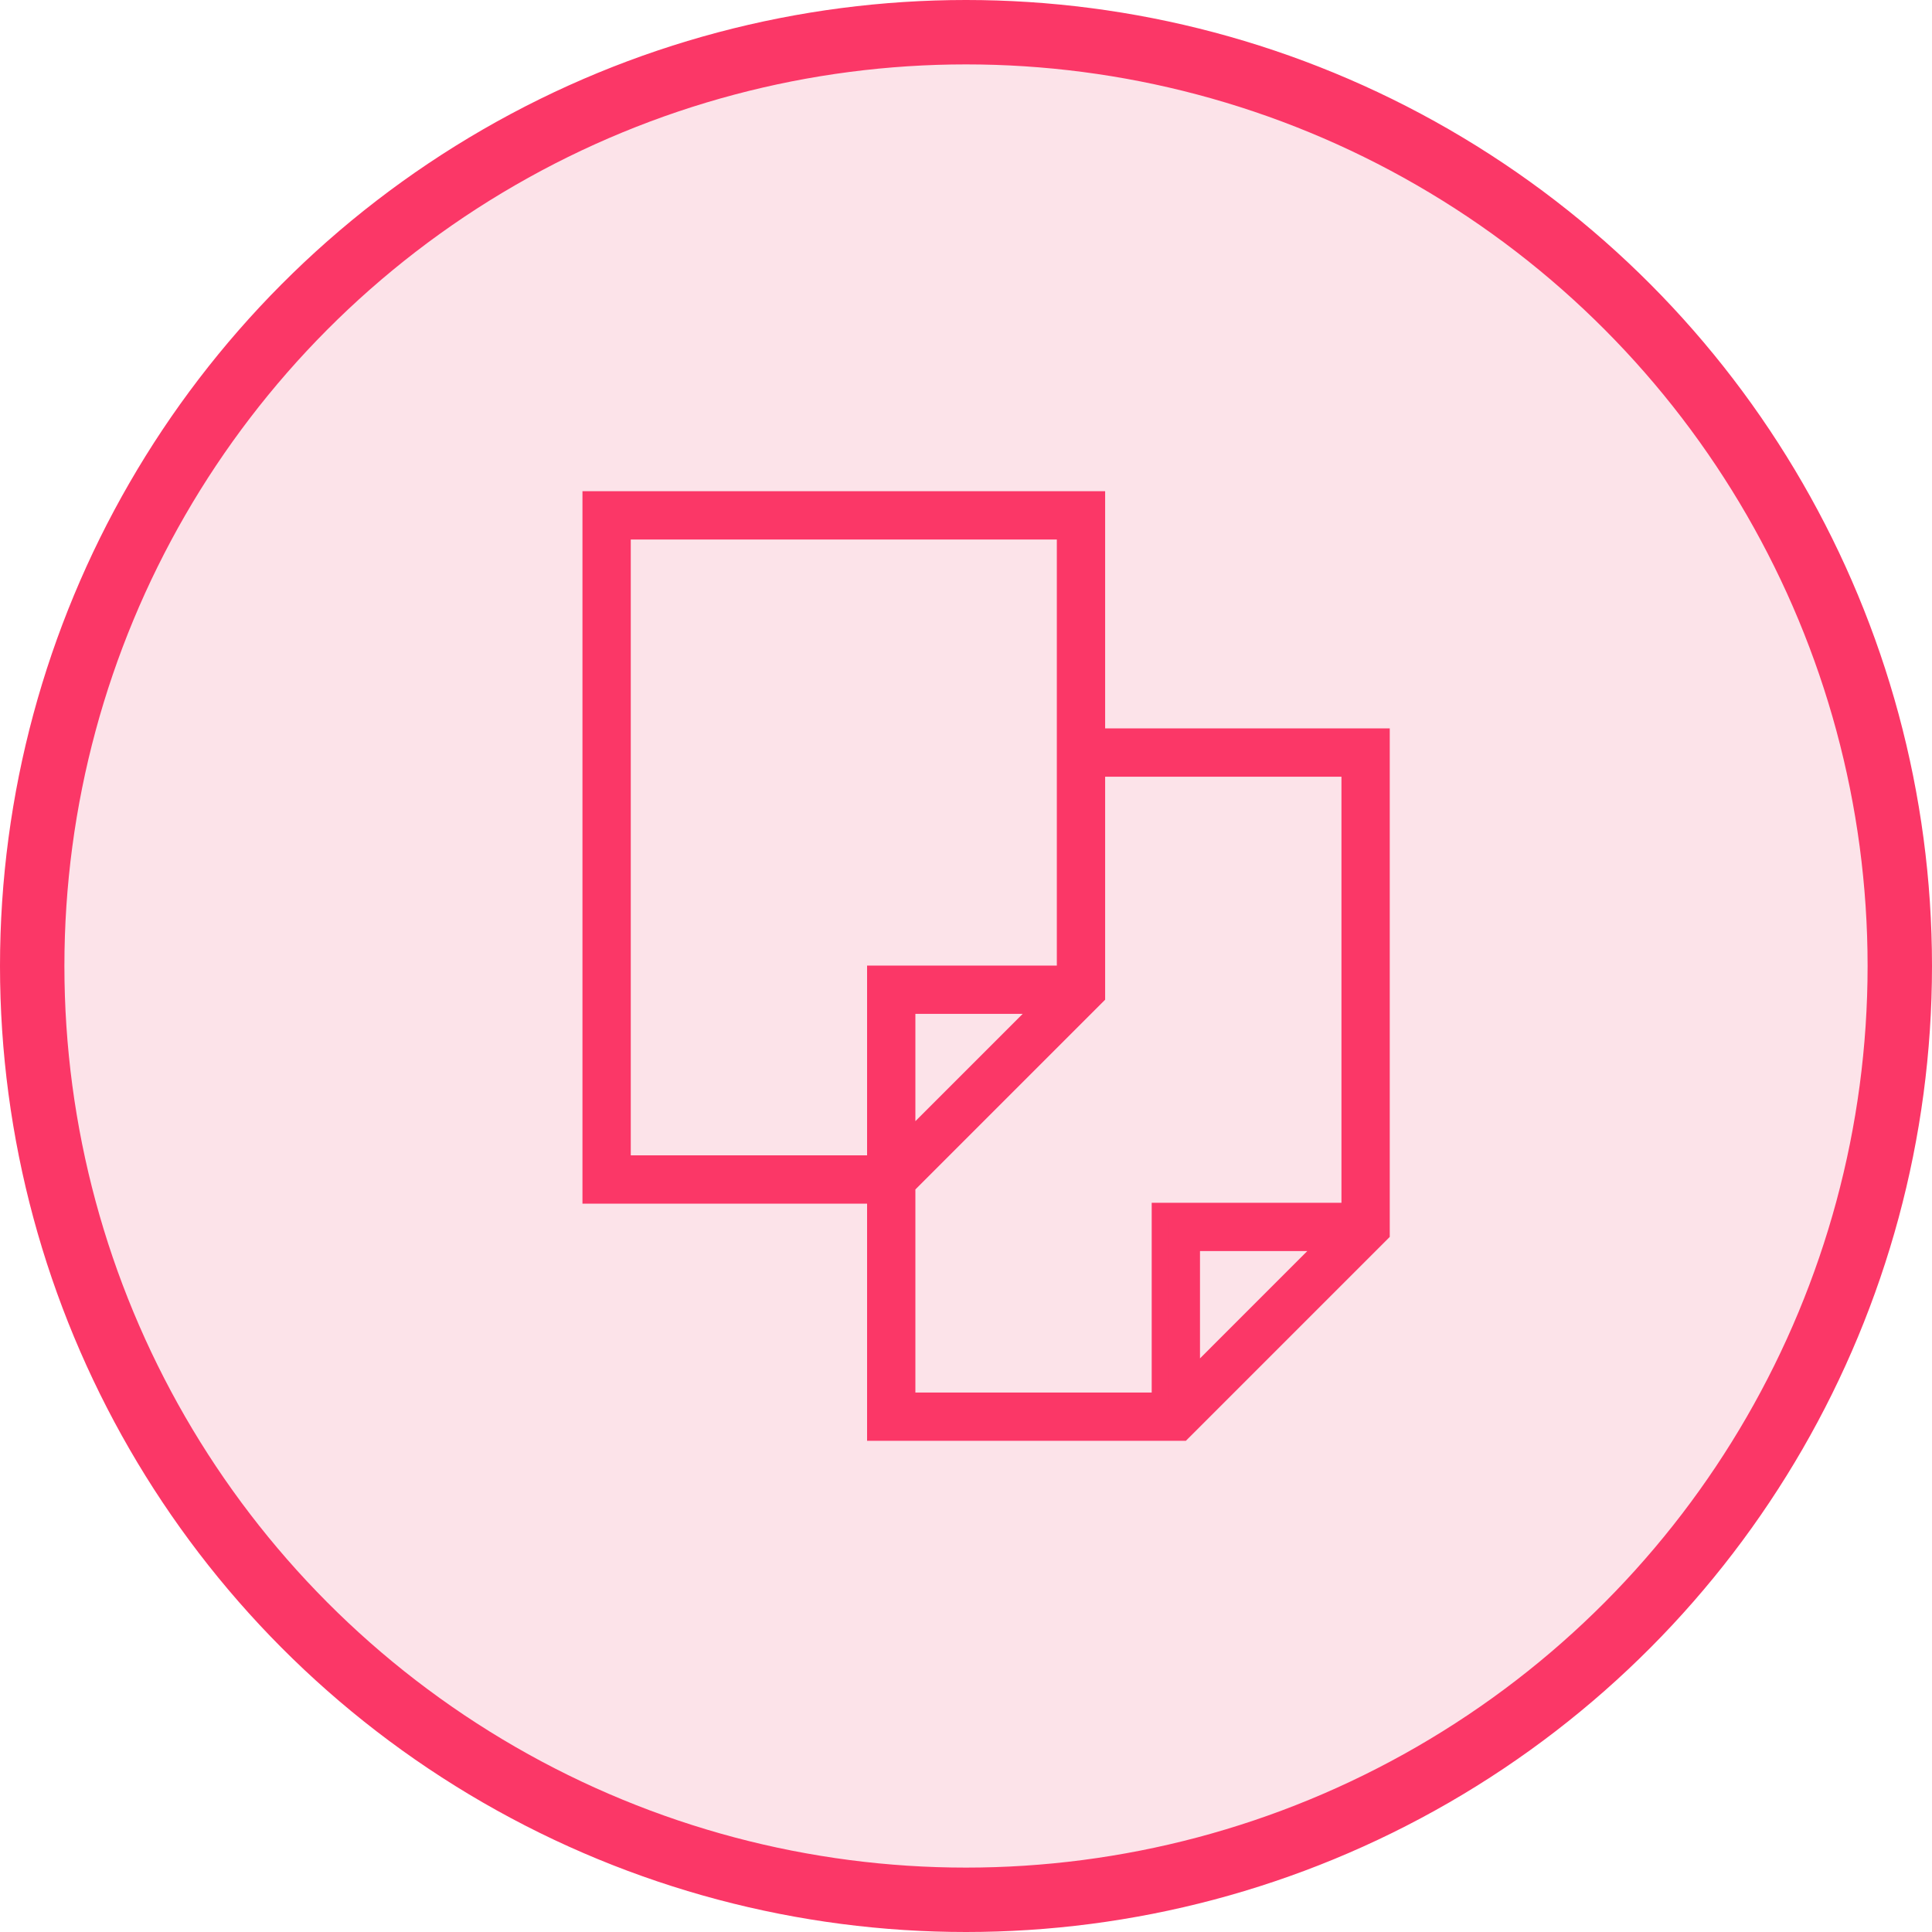
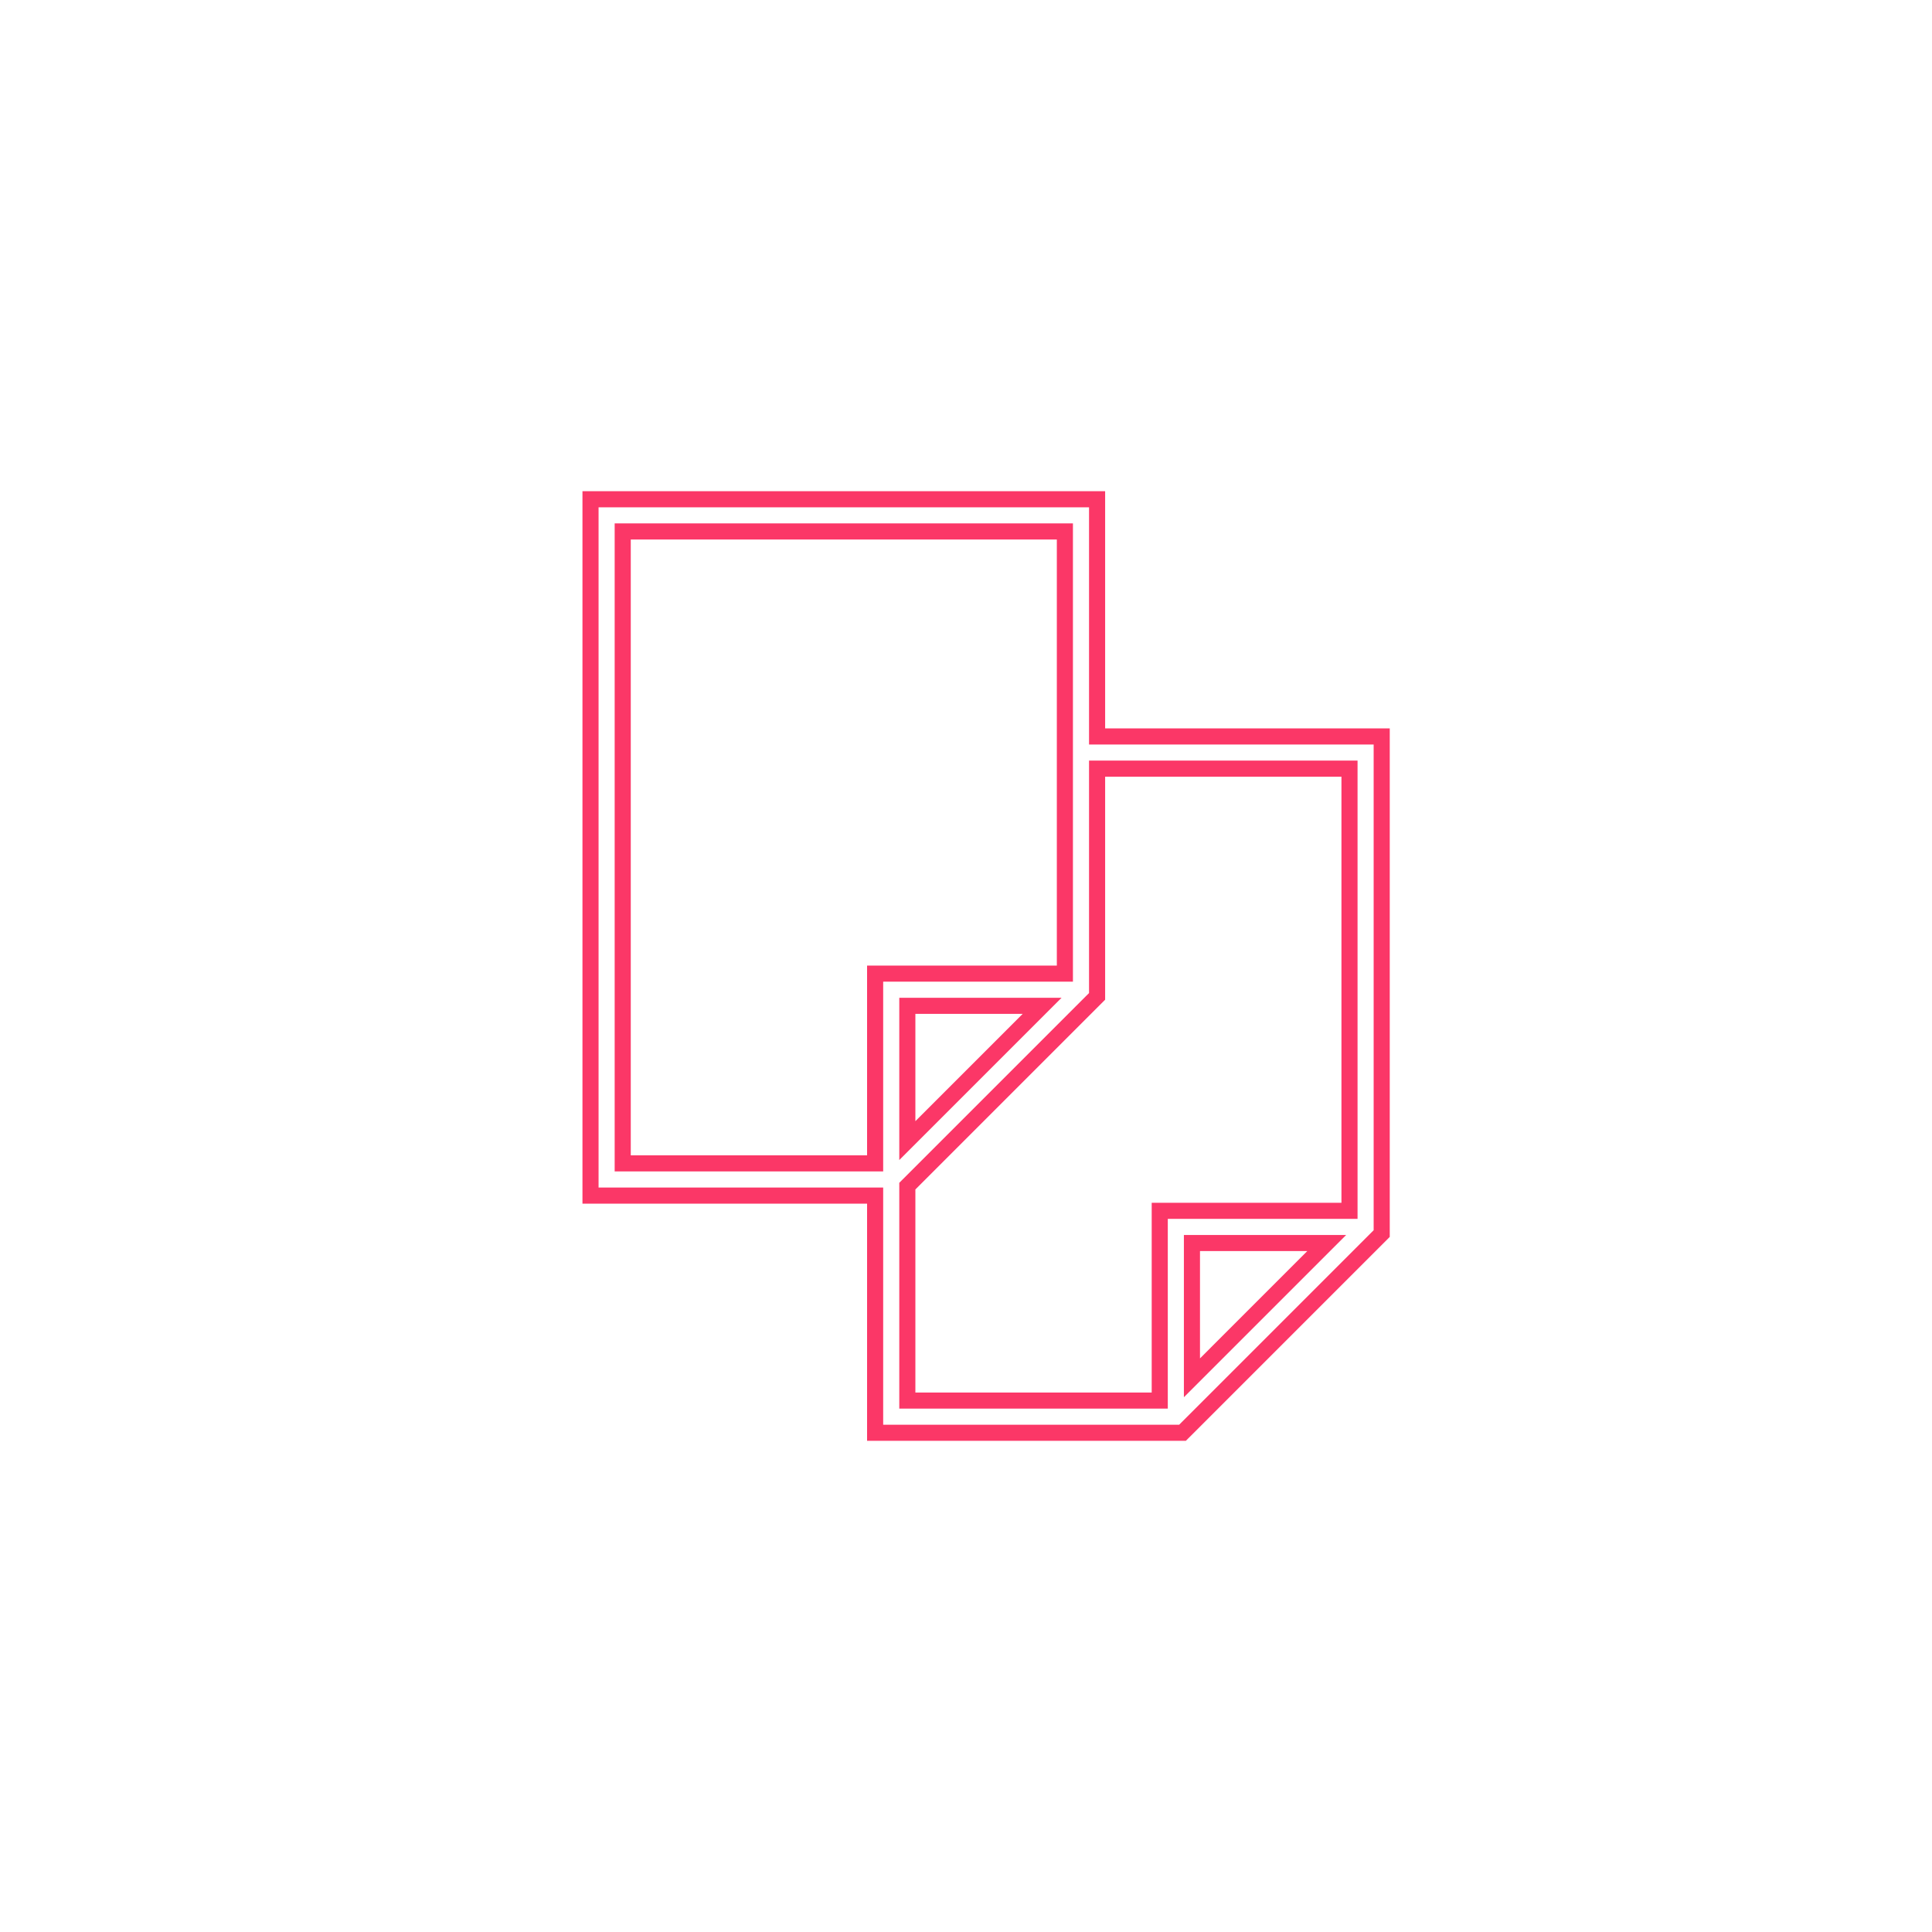
<svg xmlns="http://www.w3.org/2000/svg" width="60" height="60" viewBox="0 0 60 60" fill="none">
-   <circle cx="30" cy="30" r="29" fill="#FCE3E9" stroke="#FB3767" stroke-width="2" />
-   <path fill-rule="evenodd" clip-rule="evenodd" d="M18.339 15.505H18.839H33.571H34.071L34.071 16.005L34.071 22.871H42.41H42.91V23.371V38.103V38.31L42.764 38.456L36.871 44.349L36.725 44.496H36.517H27.678H27.178V43.996V37.13H18.839H18.339V36.63V16.005V15.505ZM28.178 36.837L33.925 31.09L34.071 30.944L34.071 30.737L34.071 23.871H41.91V37.603H36.517H36.017V38.103V43.496H28.178V36.837ZM37.017 42.788V38.603H41.203L37.017 42.788ZM28.178 35.422V31.237H32.364L28.178 35.422ZM33.071 30.237H27.678H27.178V30.737V36.13H19.339V16.505H33.071L33.071 23.371L33.071 30.237Z" fill="#FB3767" />
  <path d="M18.339 15.505V15.255H18.089V15.505H18.339ZM34.071 15.505L34.321 15.505V15.255H34.071V15.505ZM34.071 16.005L34.321 16.005V16.005L34.071 16.005ZM34.071 22.871H33.821V23.121H34.071V22.871ZM42.91 22.871H43.16V22.621H42.91V22.871ZM42.91 38.31L43.087 38.487L43.16 38.413V38.31H42.91ZM42.764 38.456L42.587 38.279L42.764 38.456ZM36.871 44.349L37.048 44.526L36.871 44.349ZM36.725 44.496V44.746H36.828L36.901 44.672L36.725 44.496ZM27.178 44.496H26.928V44.746H27.178V44.496ZM27.178 37.13H27.428V36.88H27.178V37.13ZM18.339 37.13H18.089V37.38H18.339V37.13ZM28.178 36.837L28.001 36.66L27.928 36.733V36.837H28.178ZM33.925 31.09L34.101 31.267V31.267L33.925 31.09ZM34.071 30.944L34.248 31.12L34.321 31.047V30.944L34.071 30.944ZM34.071 30.737L34.321 30.737V30.737H34.071ZM34.071 23.871V23.621H33.821V23.871H34.071ZM41.91 23.871H42.16V23.621H41.91V23.871ZM41.91 37.603V37.853H42.16V37.603H41.91ZM36.017 37.603V37.353H35.767V37.603H36.017ZM36.017 43.496V43.746H36.267V43.496H36.017ZM28.178 43.496H27.928V43.746H28.178V43.496ZM37.017 42.788H36.767V43.392L37.194 42.965L37.017 42.788ZM37.017 38.603V38.353H36.767V38.603H37.017ZM41.203 38.603L41.38 38.779L41.807 38.353H41.203V38.603ZM28.178 35.422H27.928V36.026L28.355 35.599L28.178 35.422ZM28.178 31.237V30.987H27.928V31.237H28.178ZM32.364 31.237L32.541 31.413L32.968 30.987H32.364V31.237ZM33.071 30.237V30.487H33.321V30.237H33.071ZM27.178 30.237V29.987H26.928V30.237H27.178ZM27.178 36.13V36.38H27.428V36.13H27.178ZM19.339 36.13H19.089V36.38H19.339V36.13ZM19.339 16.505V16.255H19.089V16.505H19.339ZM33.071 16.505L33.321 16.505V16.255H33.071V16.505ZM33.071 23.371H33.321H33.071ZM18.839 15.255H18.339V15.755H18.839V15.255ZM33.571 15.255H18.839V15.755H33.571V15.255ZM34.071 15.255H33.571V15.755H34.071V15.255ZM34.321 16.005L34.321 15.505L33.821 15.505L33.821 16.005L34.321 16.005ZM34.321 22.871L34.321 16.005L33.821 16.005L33.821 22.871H34.321ZM42.41 22.621H34.071V23.121H42.41V22.621ZM42.91 22.621H42.41V23.121H42.91V22.621ZM43.16 23.371V22.871H42.66V23.371H43.16ZM43.16 38.103V23.371H42.66V38.103H43.16ZM43.16 38.31V38.103H42.66V38.31H43.16ZM42.941 38.633L43.087 38.487L42.733 38.133L42.587 38.279L42.941 38.633ZM37.048 44.526L42.941 38.633L42.587 38.279L36.694 44.172L37.048 44.526ZM36.901 44.672L37.048 44.526L36.694 44.172L36.548 44.319L36.901 44.672ZM36.517 44.746H36.725V44.246H36.517V44.746ZM27.678 44.746H36.517V44.246H27.678V44.746ZM27.178 44.746H27.678V44.246H27.178V44.746ZM26.928 43.996V44.496H27.428V43.996H26.928ZM26.928 37.13V43.996H27.428V37.13H26.928ZM18.839 37.38H27.178V36.88H18.839V37.38ZM18.339 37.38H18.839V36.88H18.339V37.38ZM18.089 36.63V37.13H18.589V36.63H18.089ZM18.089 16.005V36.63H18.589V16.005H18.089ZM18.089 15.505V16.005H18.589V15.505H18.089ZM28.355 37.013L34.101 31.267L33.748 30.913L28.001 36.66L28.355 37.013ZM34.101 31.267L34.248 31.12L33.894 30.767L33.748 30.913L34.101 31.267ZM34.321 30.944L34.321 30.737L33.821 30.737L33.821 30.944L34.321 30.944ZM34.321 30.737L34.321 23.871H33.821L33.821 30.737H34.321ZM34.071 24.121H41.91V23.621H34.071V24.121ZM41.66 23.871V37.603H42.16V23.871H41.66ZM41.91 37.353H36.517V37.853H41.91V37.353ZM36.517 37.353H36.017V37.853H36.517V37.353ZM35.767 37.603V38.103H36.267V37.603H35.767ZM35.767 38.103V43.496H36.267V38.103H35.767ZM36.017 43.246H28.178V43.746H36.017V43.246ZM28.428 43.496V36.837H27.928V43.496H28.428ZM37.267 42.788V38.603H36.767V42.788H37.267ZM37.017 38.853H41.203V38.353H37.017V38.853ZM41.026 38.426L36.841 42.612L37.194 42.965L41.38 38.779L41.026 38.426ZM28.428 35.422V31.237H27.928V35.422H28.428ZM28.178 31.487H32.364V30.987H28.178V31.487ZM32.187 31.06L28.001 35.246L28.355 35.599L32.541 31.413L32.187 31.06ZM33.071 29.987H27.678V30.487H33.071V29.987ZM27.678 29.987H27.178V30.487H27.678V29.987ZM26.928 30.237V30.737H27.428V30.237H26.928ZM26.928 30.737V36.13H27.428V30.737H26.928ZM27.178 35.88H19.339V36.38H27.178V35.88ZM19.589 36.13V16.505H19.089V36.13H19.589ZM19.339 16.755H33.071V16.255H19.339V16.755ZM32.821 16.505L32.821 23.371H33.321L33.321 16.505L32.821 16.505ZM32.821 23.371L32.821 30.237H33.321L33.321 23.371H32.821Z" fill="#FB3767" />
</svg>